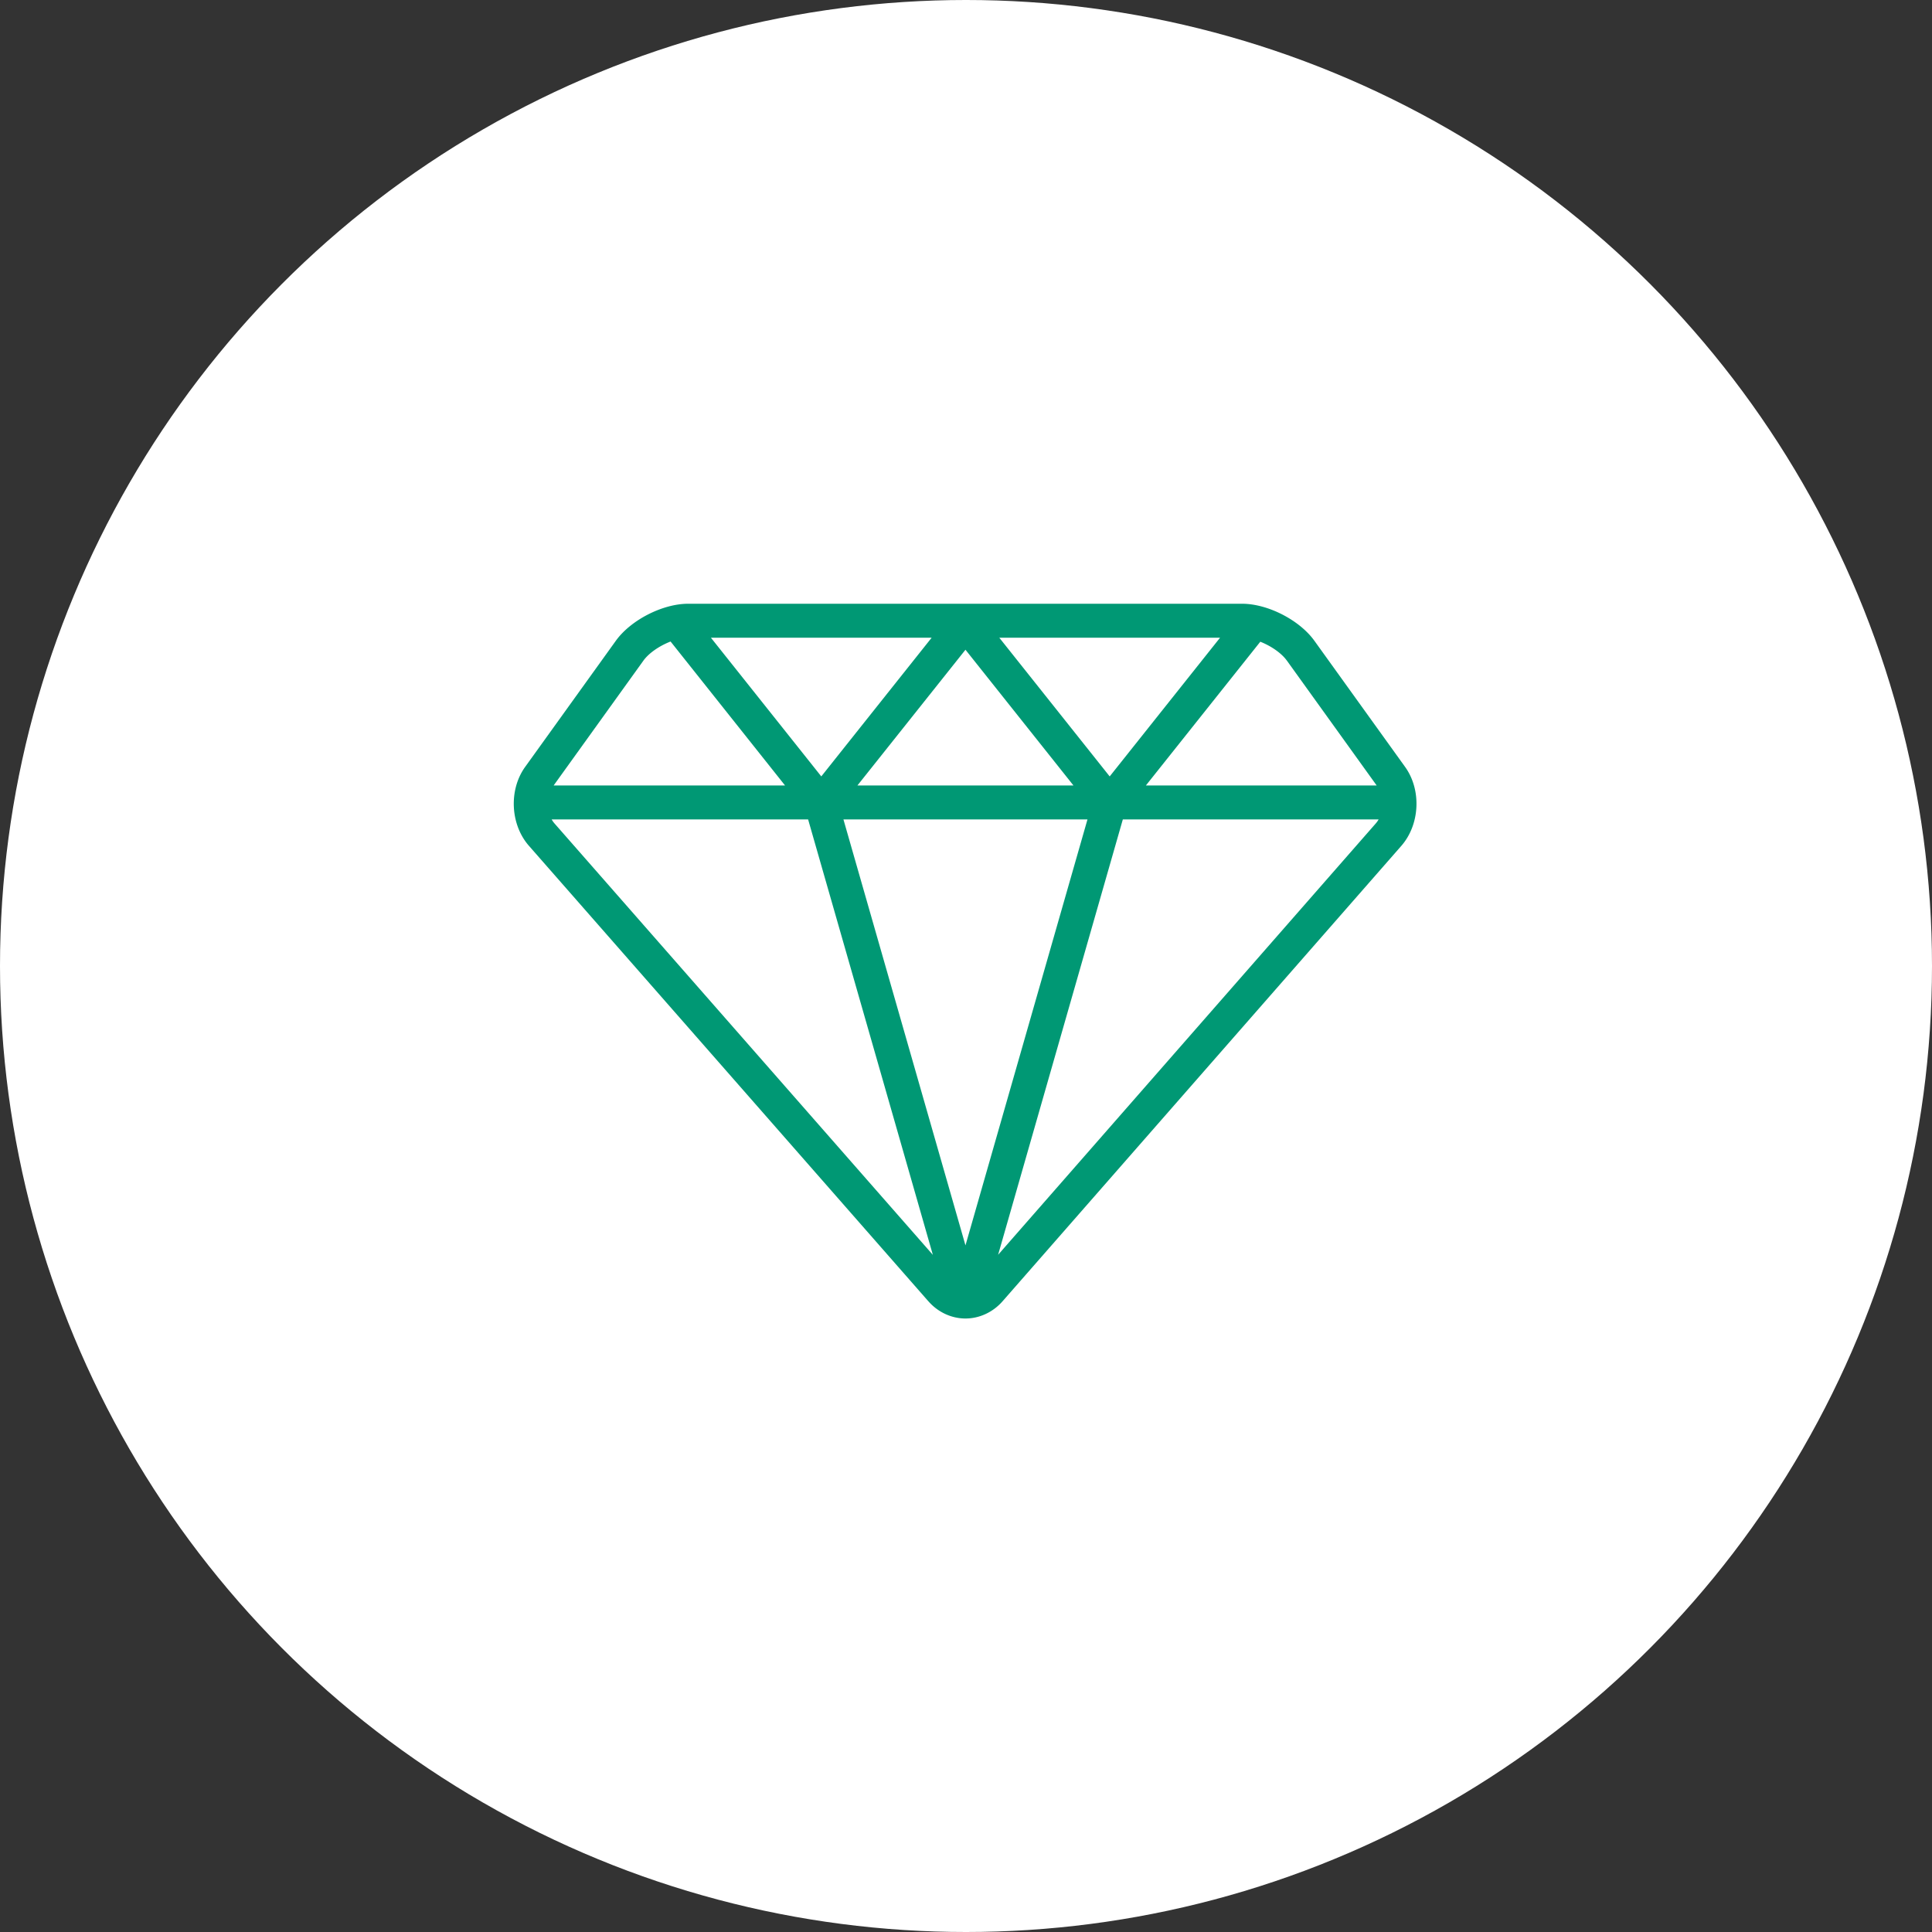
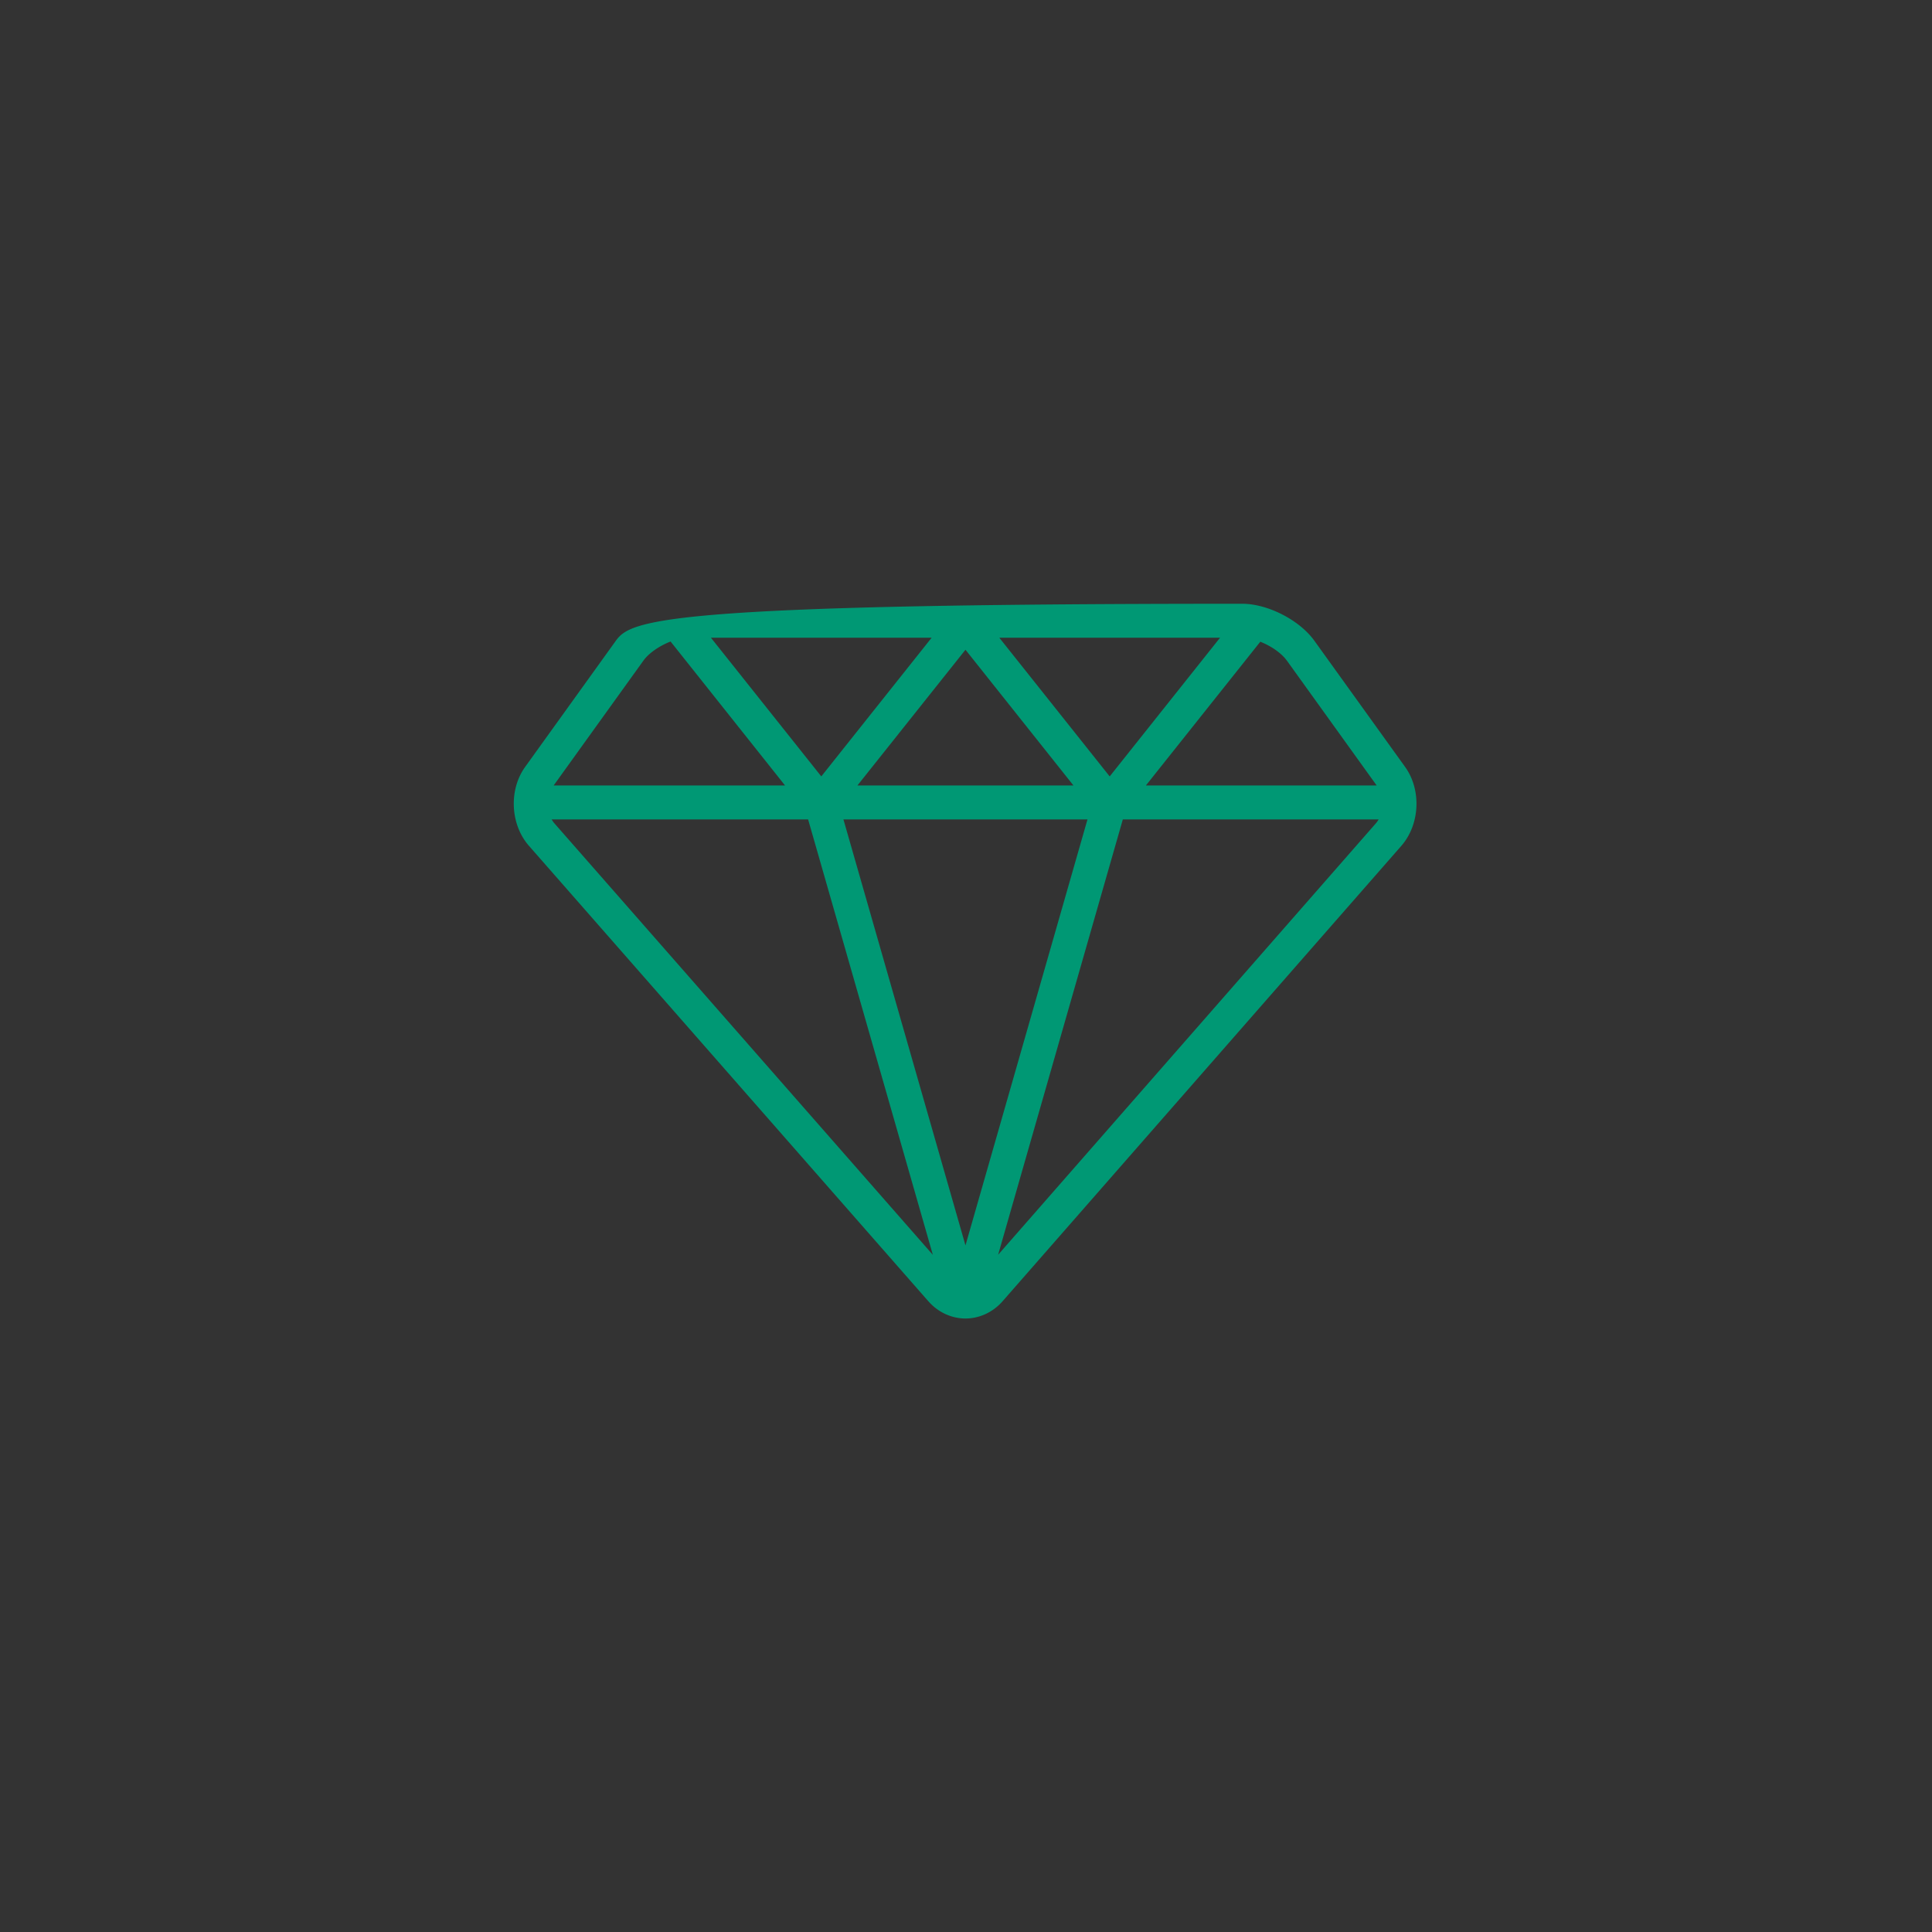
<svg xmlns="http://www.w3.org/2000/svg" x="64" y="64" viewBox="0 0 64 64">
  <rect x="0" y="0" width="64" height="64" fill="#333333" stroke="none" />
  <g fill="none" fill-rule="evenodd">
-     <circle cx="32" cy="32" r="32" style="fill:#fff" />
-     <path fill-rule="nonzero" d="M13.753 23.105c.318.364.766.572 1.23.572.463 0 .912-.209 1.23-.573L29.421 8.02c.617-.706.672-1.854.125-2.615l-3.004-4.177C26.048.539 24.995 0 24.146 0H5.796C4.947 0 3.894.54 3.4 1.227L.396 5.405c-.547.76-.492 1.91.126 2.614l13.23 15.086ZM1.368 7.277a.788.788 0 0 1-.093-.132H9.77l4.132 14.424L1.368 7.277Zm13.615 13.98L10.94 7.145h8.084l-4.042 14.112Zm0-19.733L18.56 6.02h-7.157l3.579-4.496Zm-4.777 4.195L6.55 1.125h7.312L10.206 5.72Zm5.898-4.594h7.312L19.76 5.72l-3.656-4.594Zm-.04 20.441 4.131-14.421h8.473a.79.79 0 0 1-.094.133l-12.51 14.288ZM25.63 1.884l2.974 4.136h-7.645l3.79-4.762c.355.14.701.376.88.626Zm-21.316 0c.183-.254.538-.493.9-.633L9.006 6.02H1.34l2.974-4.136Z" transform="translate(17 20)" style="fill:#009874" />
+     <path fill-rule="nonzero" d="M13.753 23.105c.318.364.766.572 1.23.572.463 0 .912-.209 1.23-.573L29.421 8.02c.617-.706.672-1.854.125-2.615l-3.004-4.177C26.048.539 24.995 0 24.146 0C4.947 0 3.894.54 3.4 1.227L.396 5.405c-.547.76-.492 1.91.126 2.614l13.23 15.086ZM1.368 7.277a.788.788 0 0 1-.093-.132H9.77l4.132 14.424L1.368 7.277Zm13.615 13.98L10.94 7.145h8.084l-4.042 14.112Zm0-19.733L18.56 6.02h-7.157l3.579-4.496Zm-4.777 4.195L6.55 1.125h7.312L10.206 5.72Zm5.898-4.594h7.312L19.76 5.72l-3.656-4.594Zm-.04 20.441 4.131-14.421h8.473a.79.79 0 0 1-.094.133l-12.51 14.288ZM25.63 1.884l2.974 4.136h-7.645l3.79-4.762c.355.14.701.376.88.626Zm-21.316 0c.183-.254.538-.493.9-.633L9.006 6.02H1.34l2.974-4.136Z" transform="translate(17 20)" style="fill:#009874" />
  </g>
</svg>